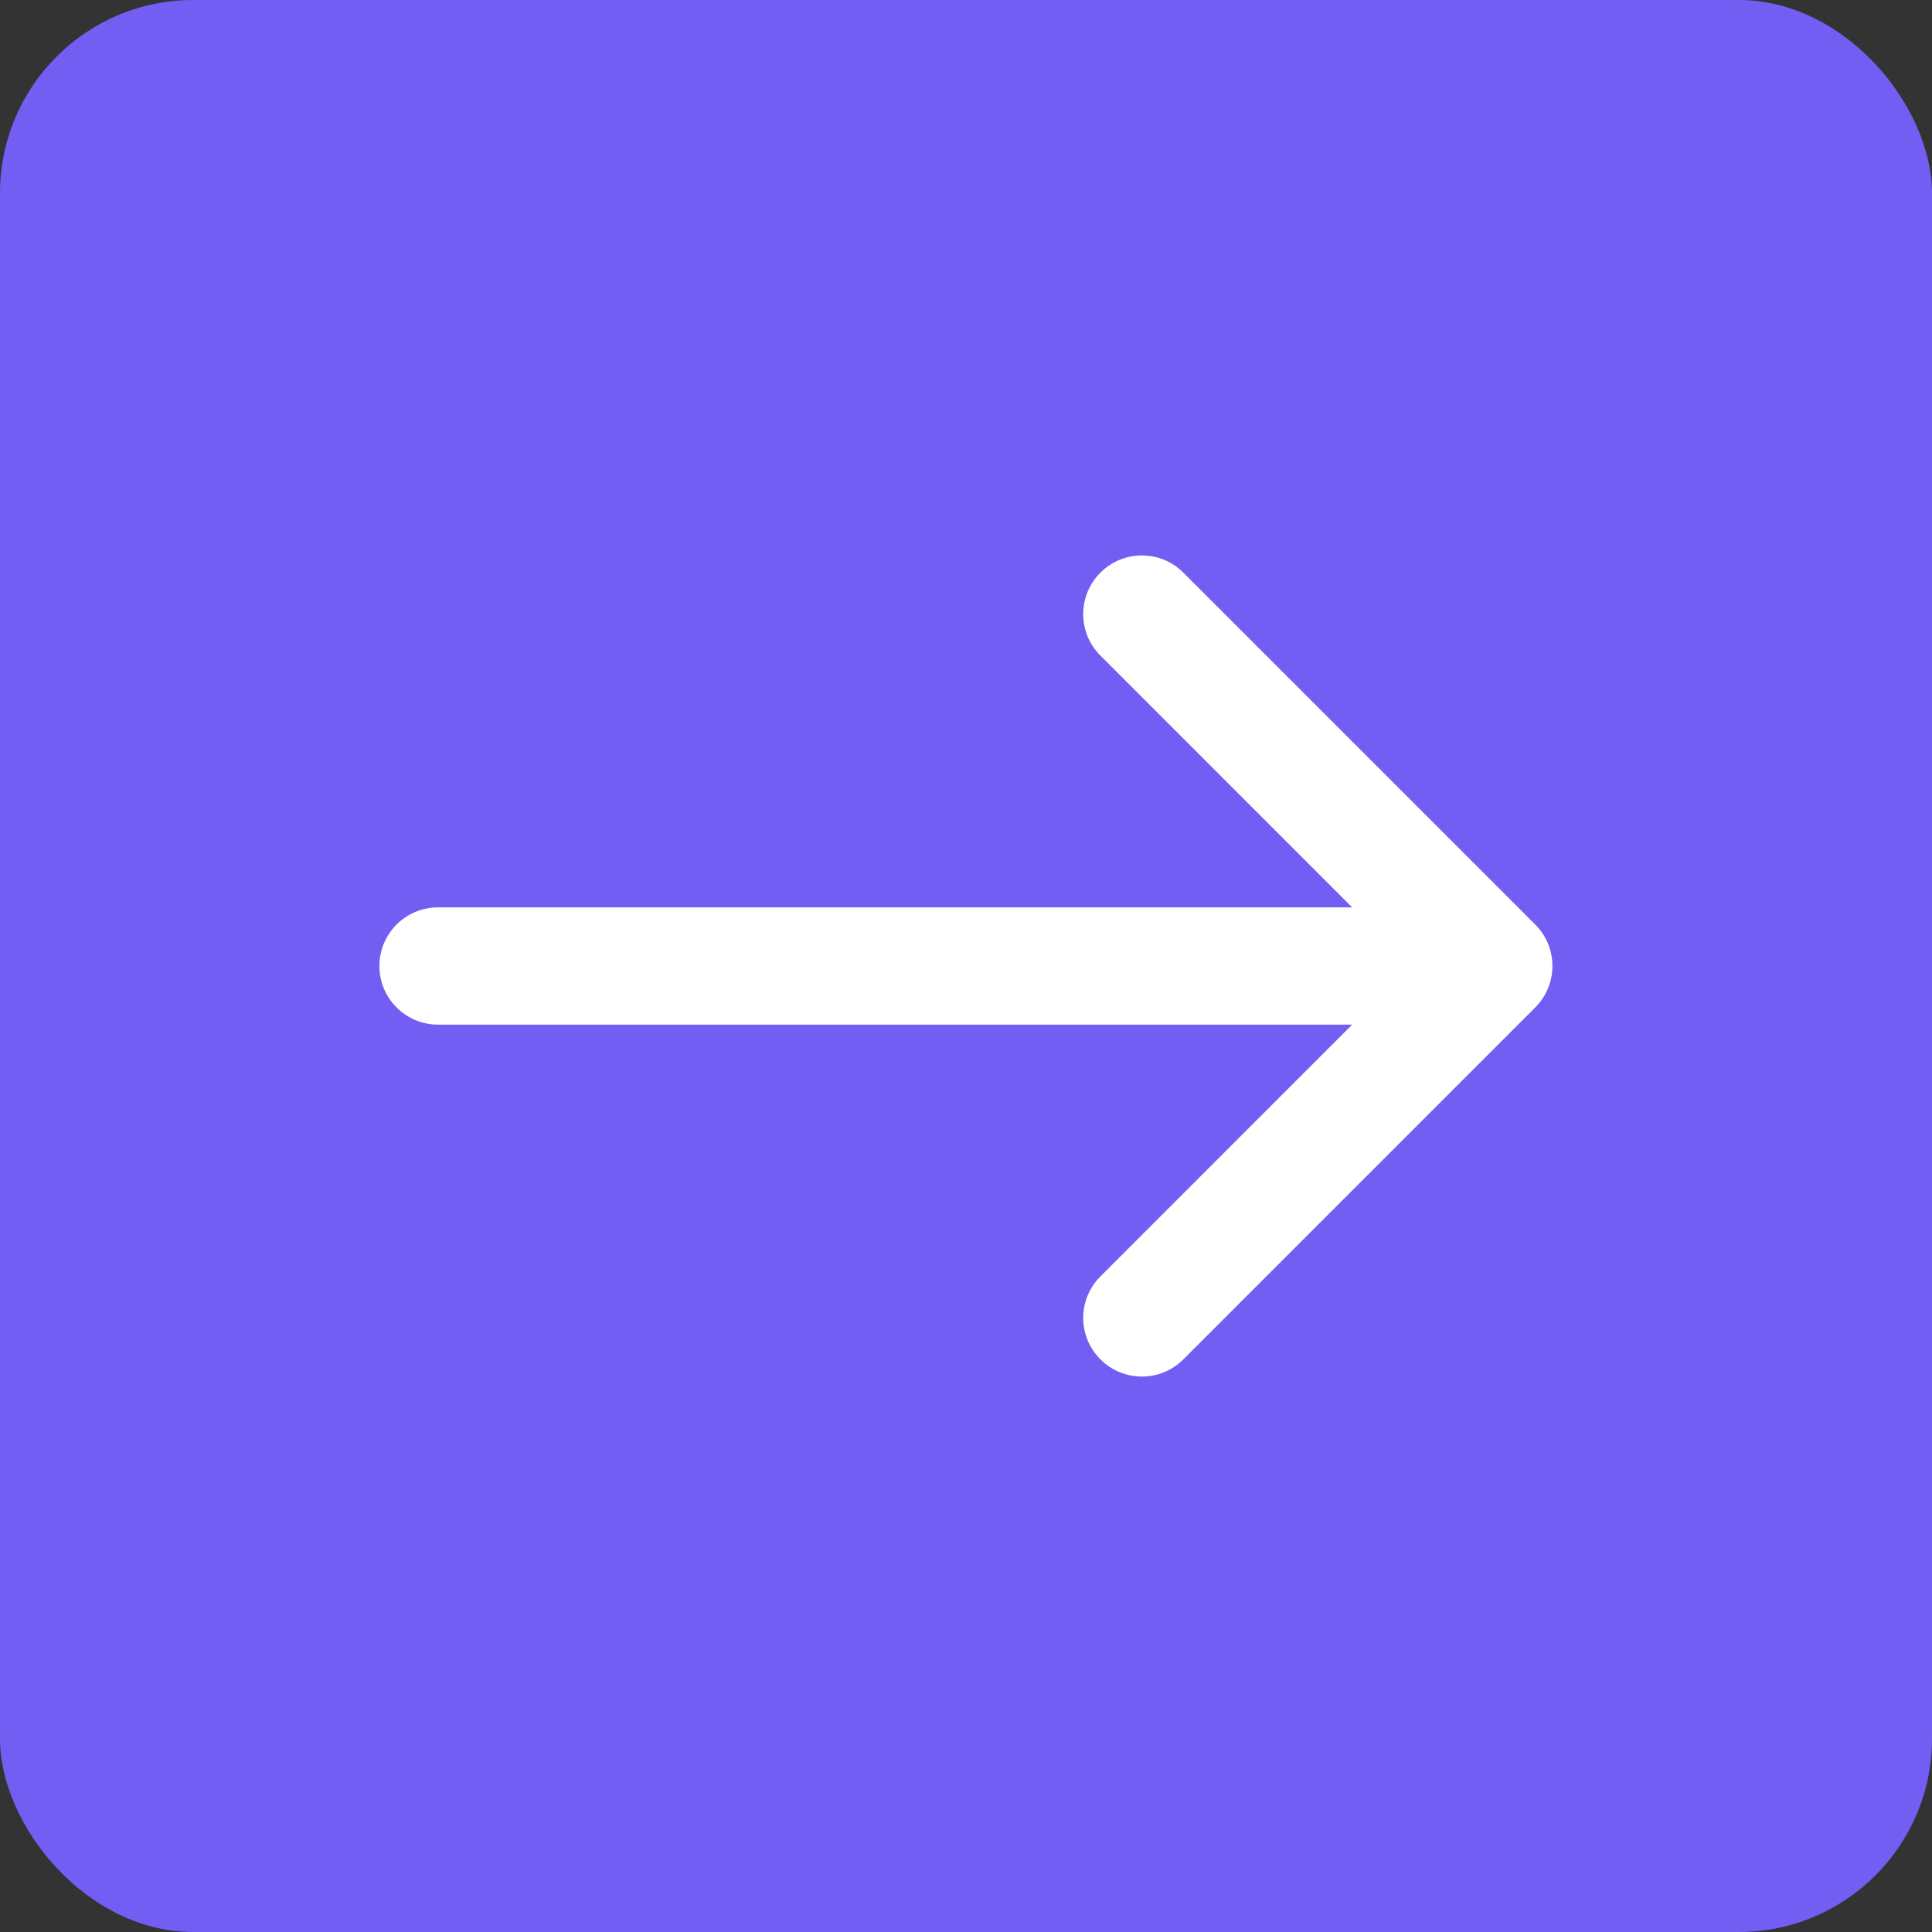
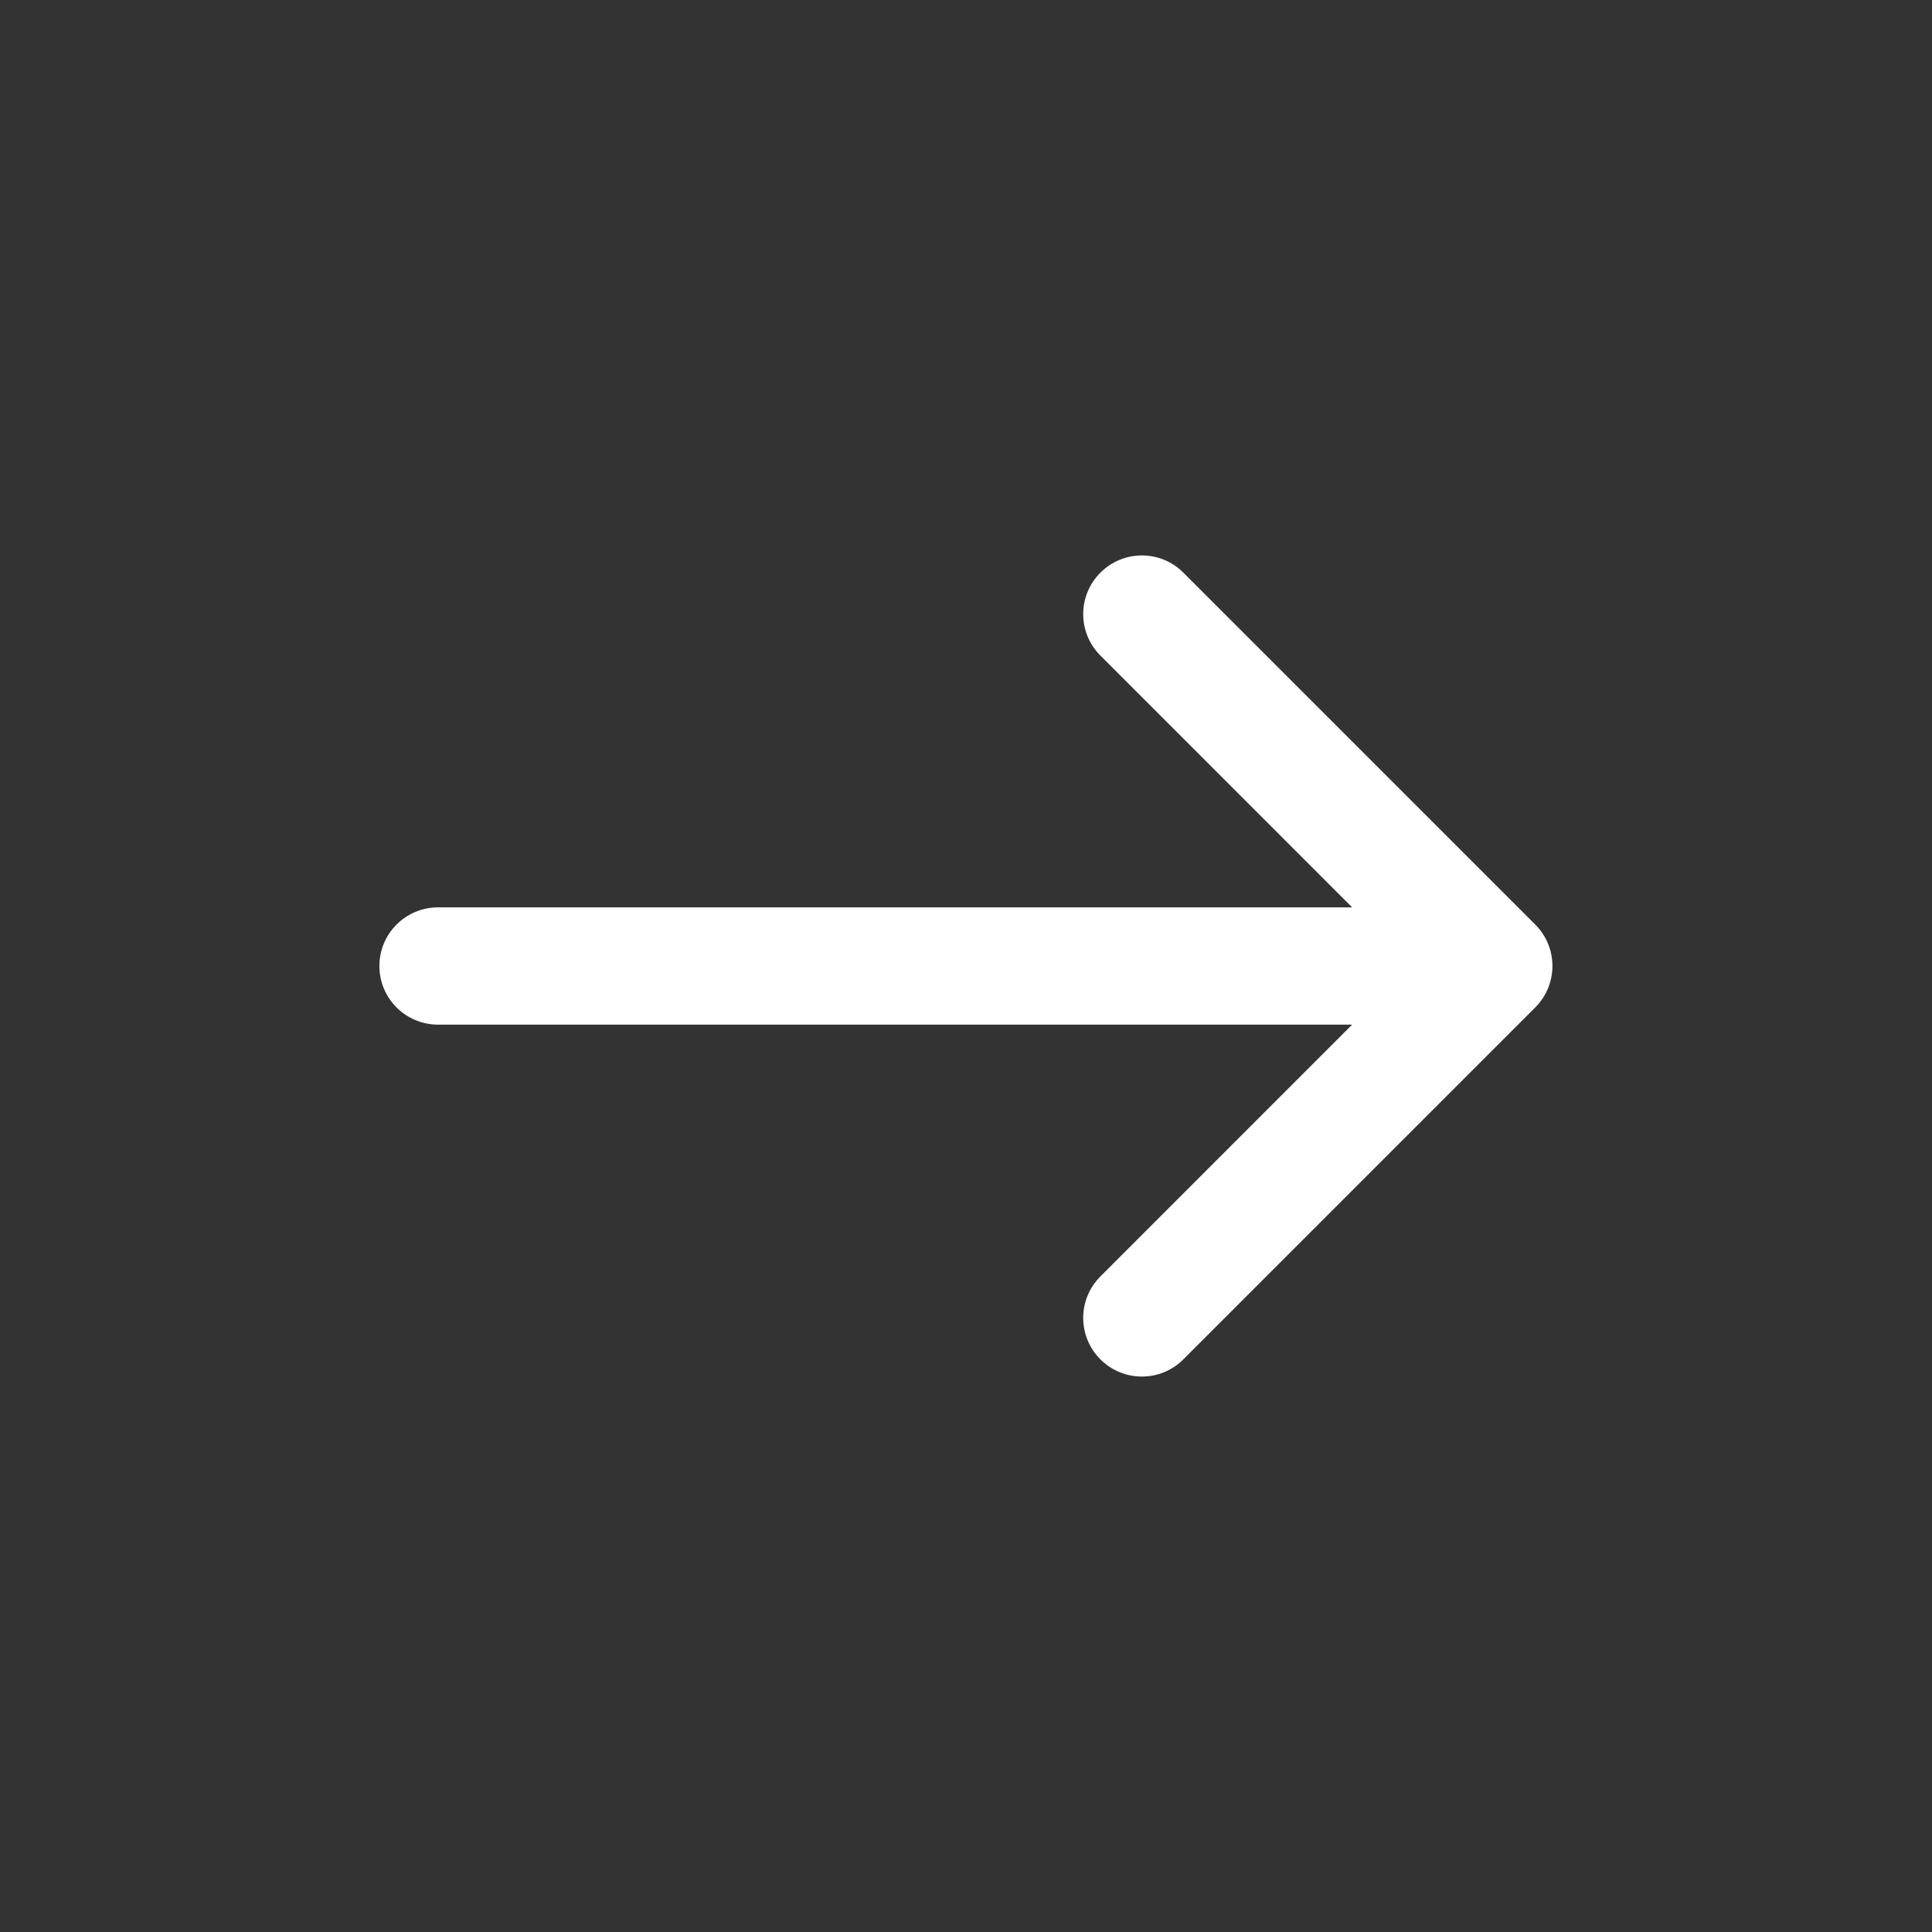
<svg xmlns="http://www.w3.org/2000/svg" width="40" height="40" viewBox="0 0 40 40" fill="none">
  <rect x="0" y="0" width="40" height="40" fill="#333333" stroke="none" />
-   <rect width="40" height="40" rx="4" fill="#725EF2" />
  <path d="M27.995 21.214L22.783 26.427C22.308 26.901 22.308 27.67 22.783 28.144C23.257 28.619 24.026 28.619 24.5 28.144L31.785 20.859C32.26 20.384 32.26 19.616 31.785 19.141L24.5 11.856C24.026 11.381 23.257 11.381 22.783 11.856C22.308 12.33 22.308 13.099 22.783 13.573L27.995 18.786L9.07 18.786C8.399 18.786 7.855 19.329 7.855 20C7.855 20.671 8.399 21.214 9.07 21.214L27.995 21.214Z" fill="white" />
</svg>